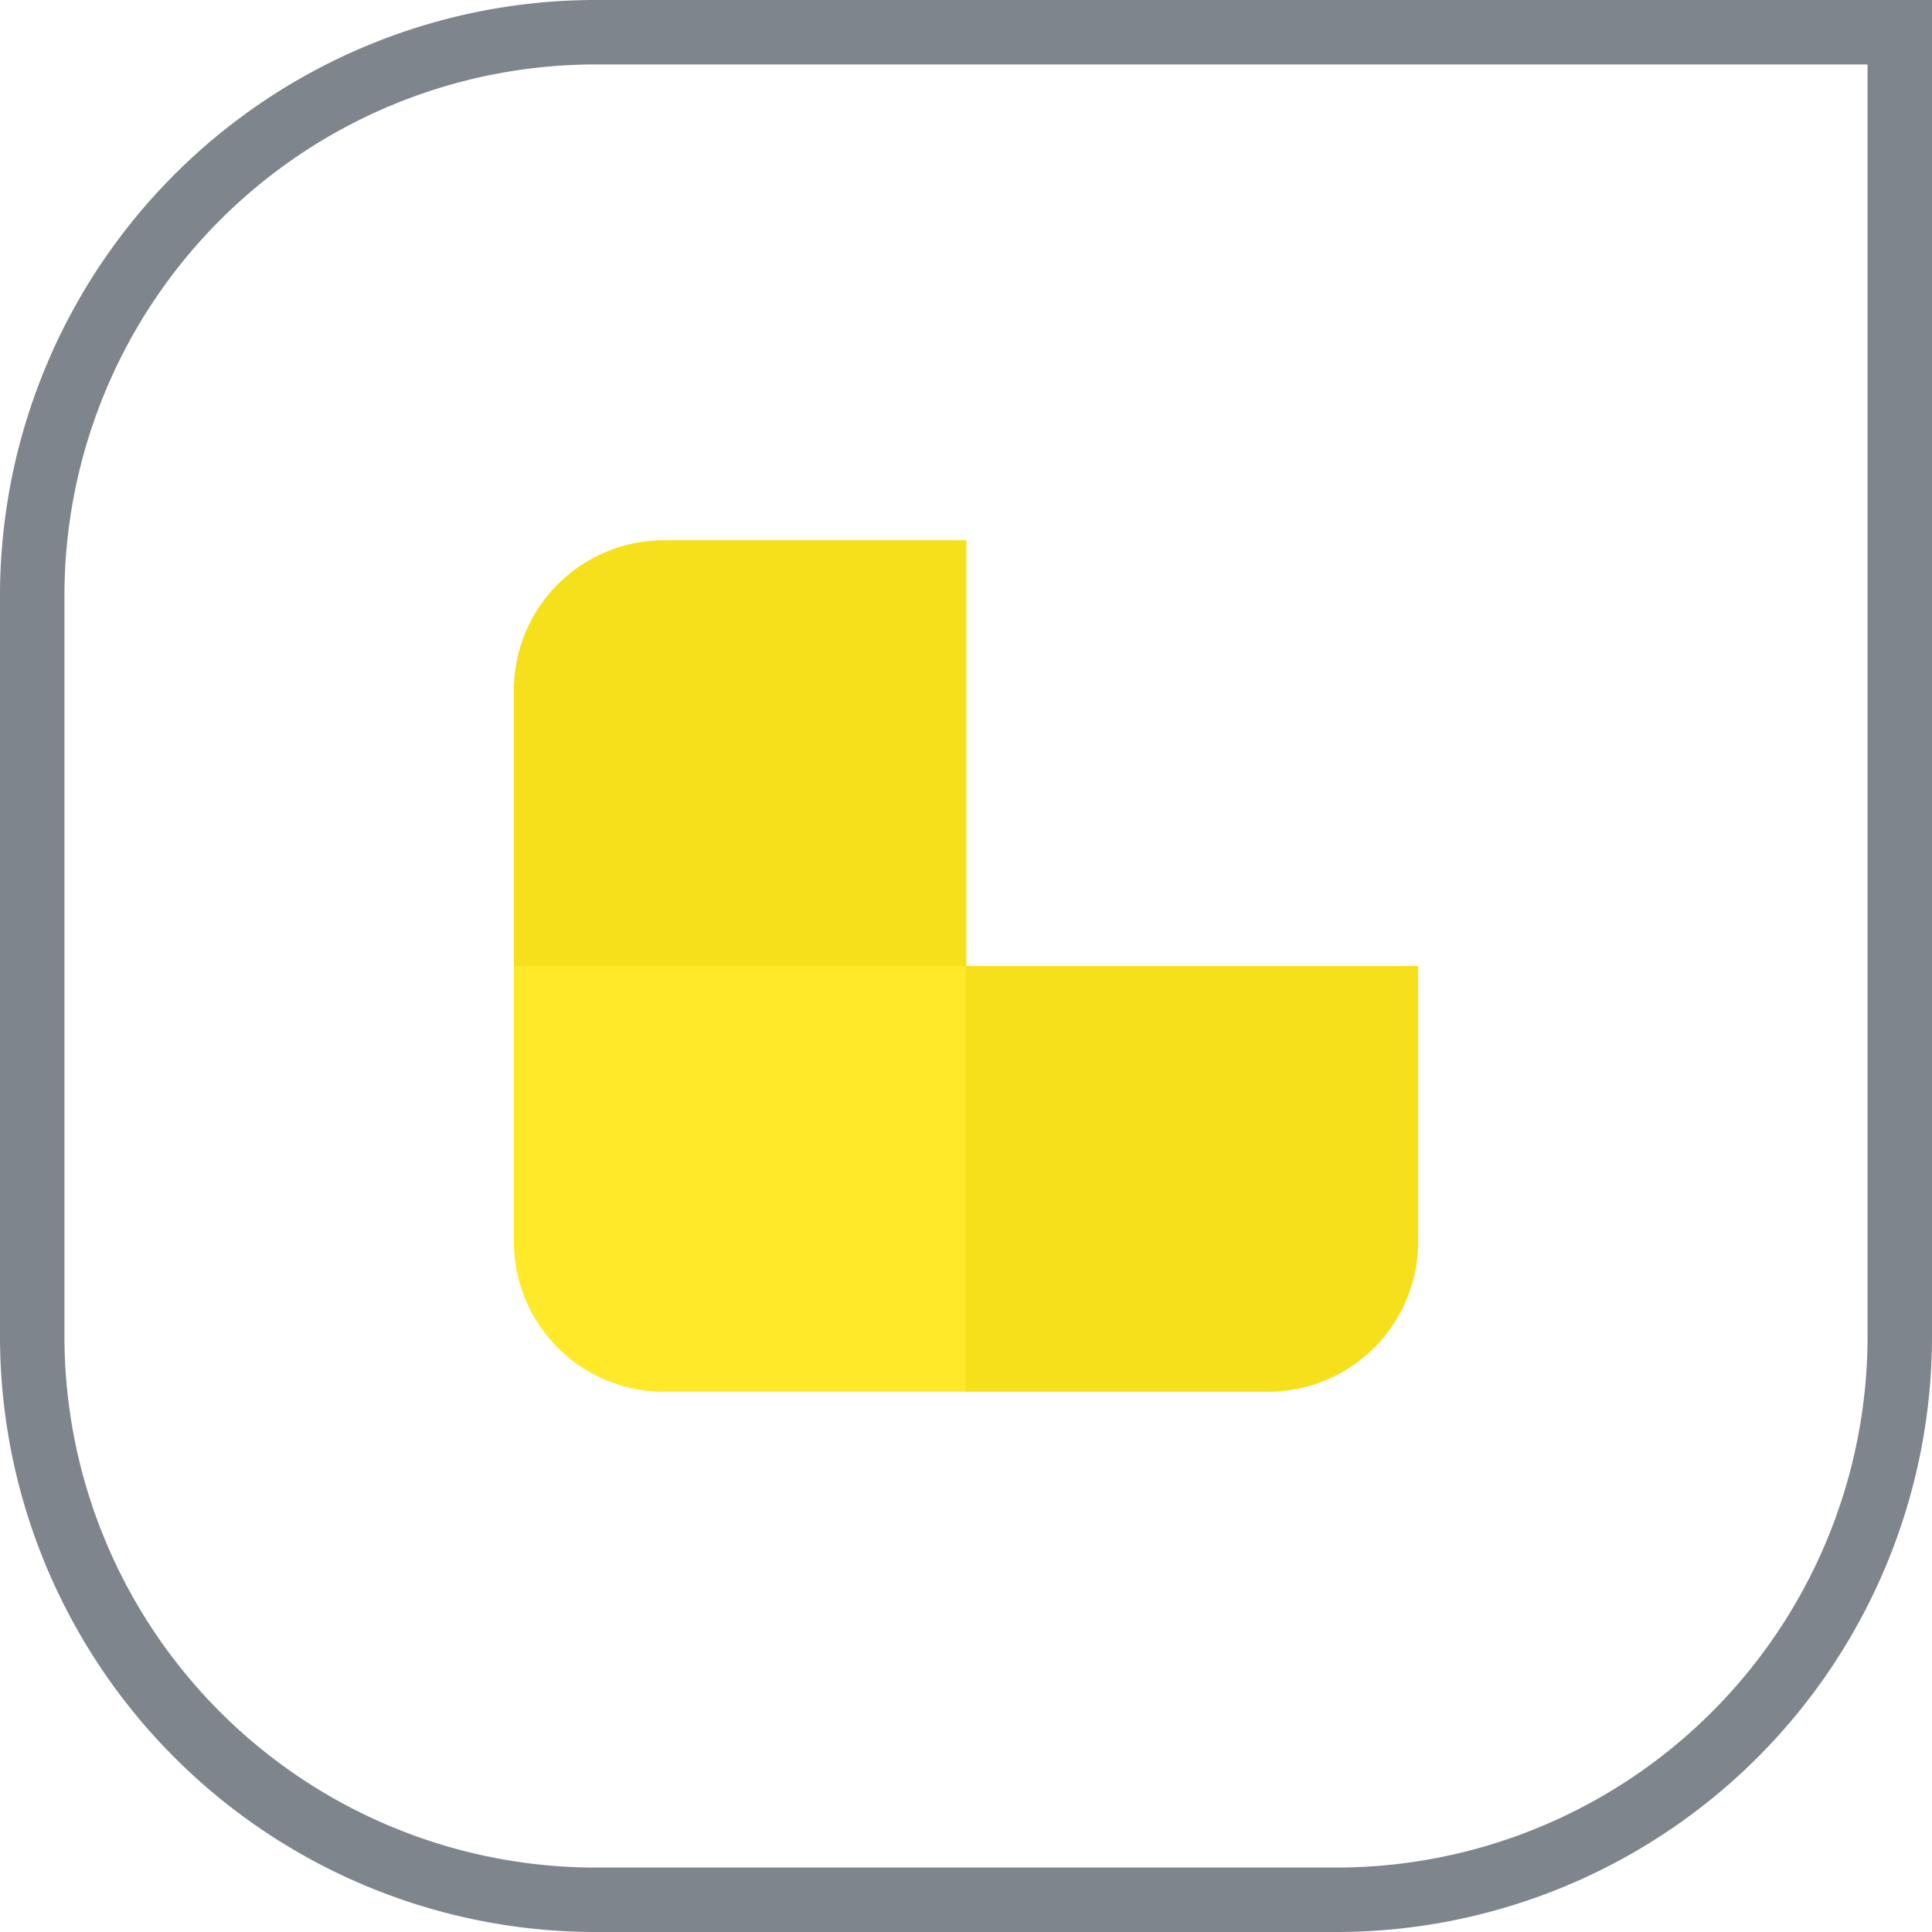
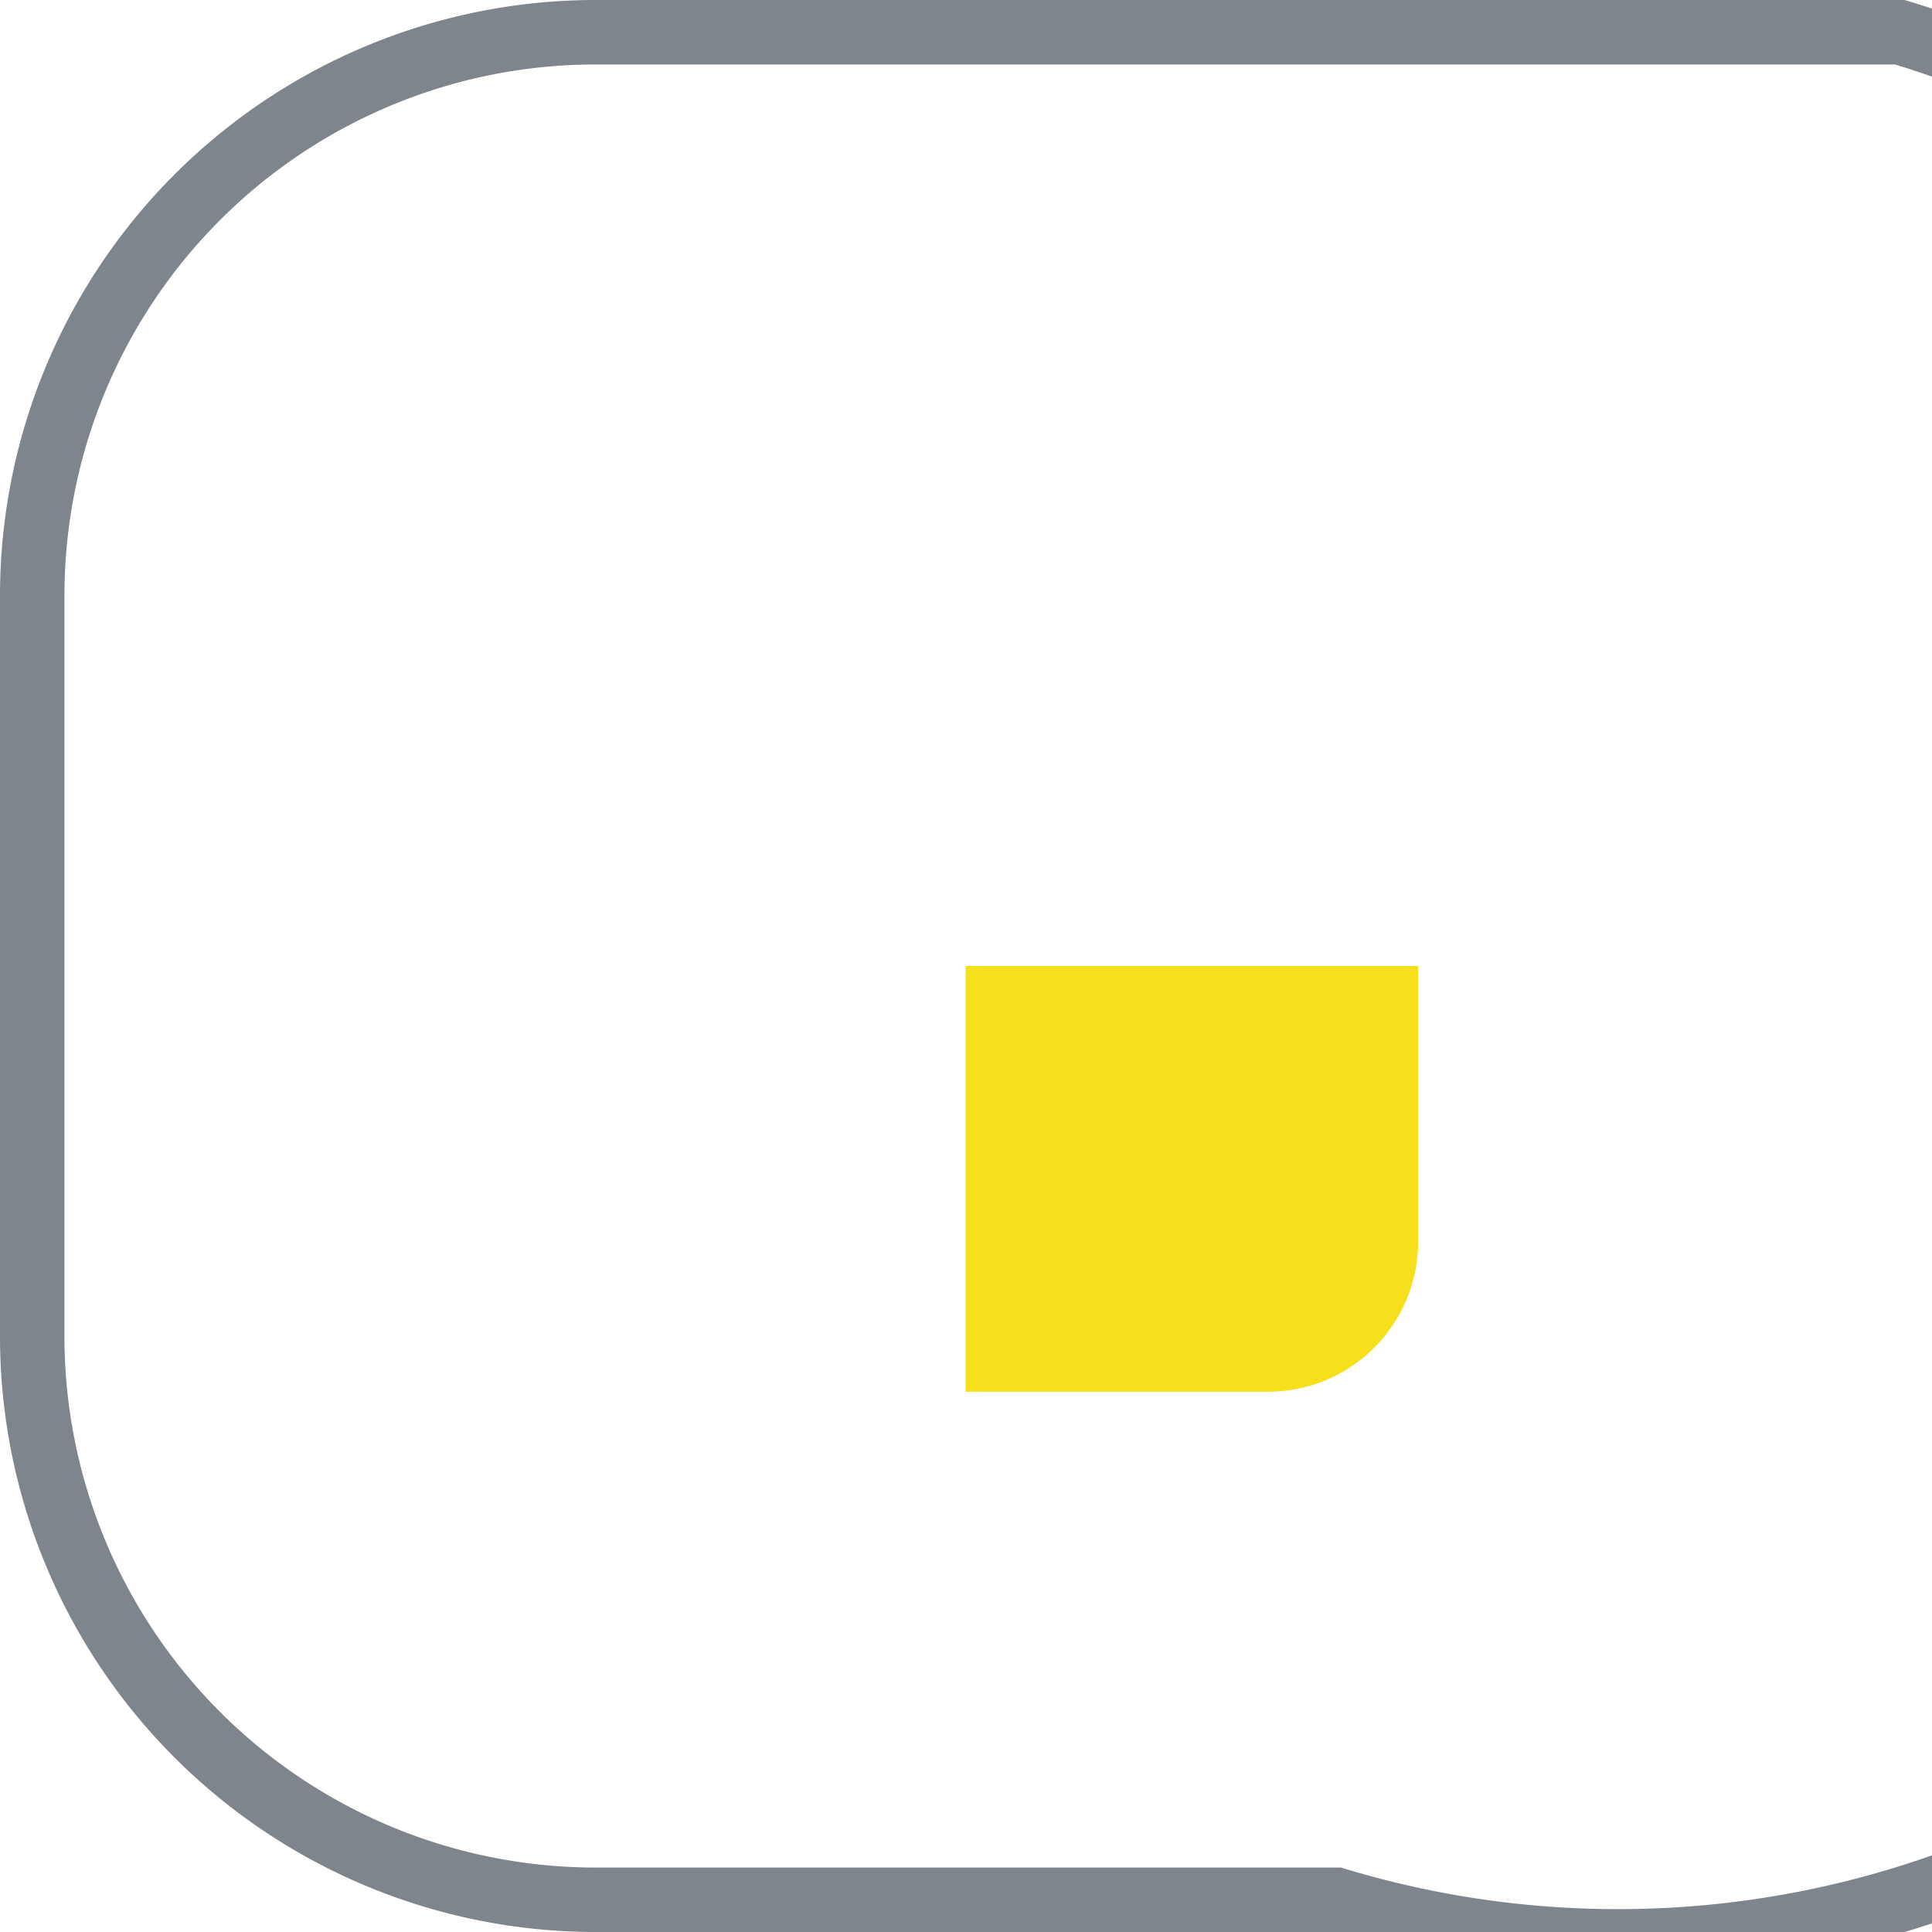
<svg xmlns="http://www.w3.org/2000/svg" width="59.957" height="59.957" viewBox="0 0 59.957 59.957">
  <g transform="translate(1 1)">
-     <path d="M17.489,0H57.957a0,0,0,0,1,0,0V40.468A17.489,17.489,0,0,1,40.468,57.957H17.489A17.489,17.489,0,0,1,0,40.468V17.489A17.489,17.489,0,0,1,17.489,0Z" fill="none" stroke="#16222e" stroke-miterlimit="10" stroke-width="2" opacity="0.55" />
-     <path d="M4.66,0h9.383a0,0,0,0,1,0,0V13.213a0,0,0,0,1,0,0H0a0,0,0,0,1,0,0V4.66A4.66,4.66,0,0,1,4.66,0Z" transform="translate(14.947 15.766)" fill="#f6e01b" />
-     <path d="M0,0H14.043a0,0,0,0,1,0,0V13.213a0,0,0,0,1,0,0H4.66A4.66,4.66,0,0,1,0,8.553V0A0,0,0,0,1,0,0Z" transform="translate(14.947 28.979)" fill="#ffe929" />
+     <path d="M17.489,0H57.957a0,0,0,0,1,0,0A17.489,17.489,0,0,1,40.468,57.957H17.489A17.489,17.489,0,0,1,0,40.468V17.489A17.489,17.489,0,0,1,17.489,0Z" fill="none" stroke="#16222e" stroke-miterlimit="10" stroke-width="2" opacity="0.55" />
    <path d="M4.66,0h9.383a0,0,0,0,1,0,0V13.213a0,0,0,0,1,0,0H0a0,0,0,0,1,0,0V4.66A4.66,4.66,0,0,1,4.66,0Z" transform="translate(43.011 42.191) rotate(-180)" fill="#f6e01b" />
  </g>
</svg>